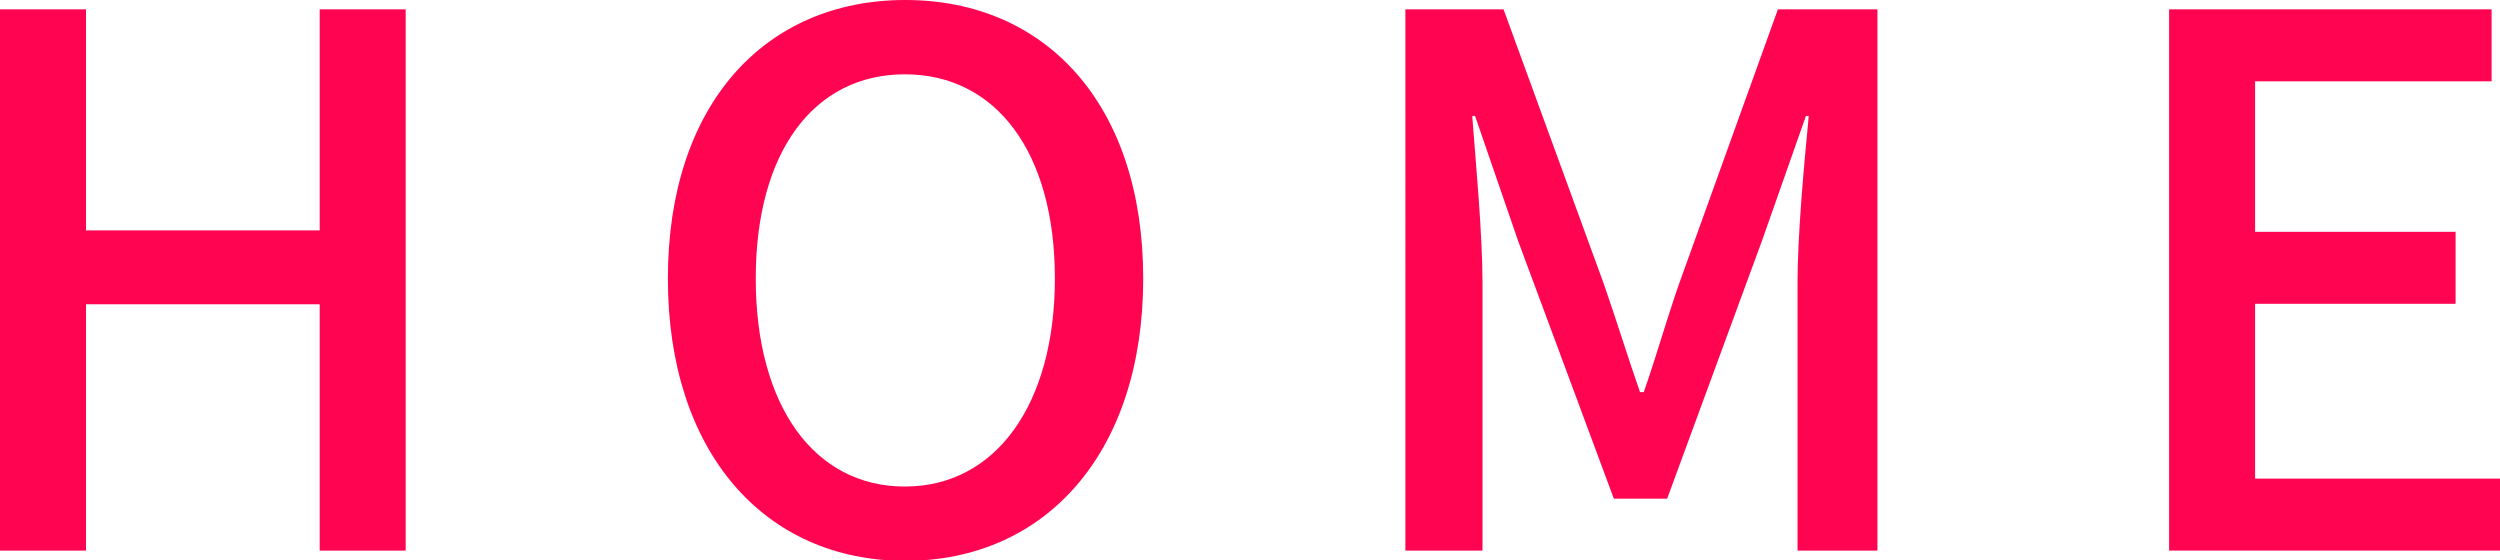
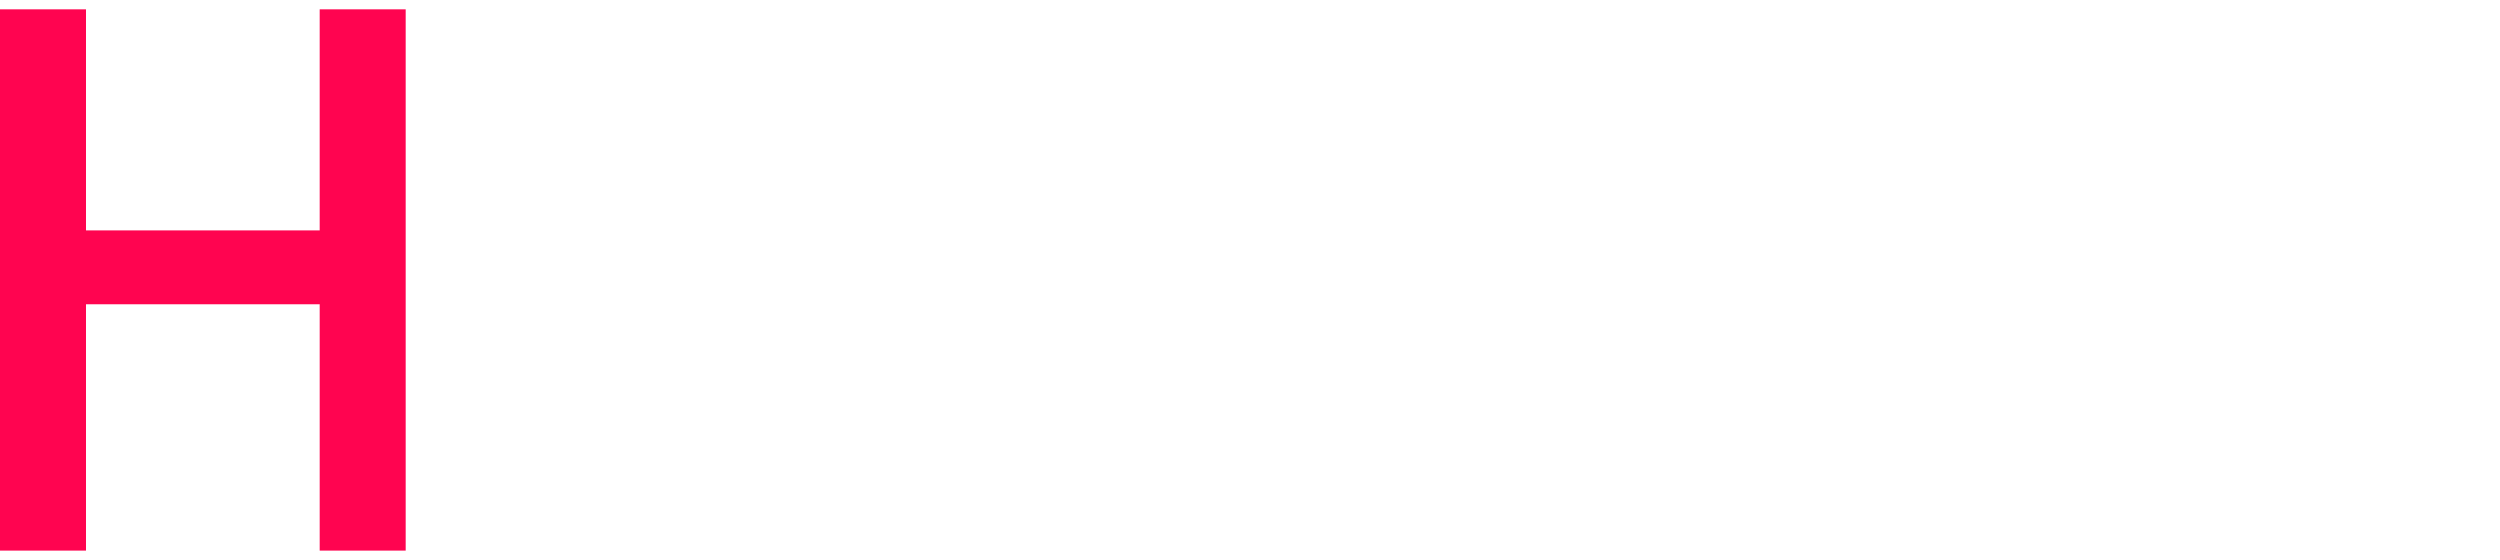
<svg xmlns="http://www.w3.org/2000/svg" id="_レイヤー_2" data-name="レイヤー_2" viewBox="0 0 53.49 11.99">
  <defs>
    <style>
      .cls-1 {
        fill: #ff0450;
      }
    </style>
  </defs>
  <g id="base">
    <path class="cls-1" d="M0,.2h1.84v4.73h5V.2h1.84v11.58h-1.84v-5.27H1.84v5.27H0V.2Z" />
-     <path class="cls-1" d="M14.29,5.96c0-3.73,2.08-5.96,5.08-5.96s5.09,2.23,5.09,5.96-2.09,6.04-5.09,6.04-5.08-2.31-5.08-6.04ZM22.57,5.96c0-2.72-1.27-4.37-3.21-4.37s-3.19,1.65-3.19,4.37,1.25,4.45,3.19,4.45,3.21-1.75,3.21-4.45Z" />
-     <path class="cls-1" d="M30.06.2h2.11l2.14,5.86c.27.77.51,1.56.78,2.33h.08c.27-.77.49-1.56.76-2.33L38.04.2h2.13v11.58h-1.71v-5.72c0-1.04.14-2.53.24-3.58h-.06l-.94,2.67-2.03,5.52h-1.14l-2.05-5.52-.92-2.67h-.06c.08,1.05.22,2.55.22,3.58v5.72h-1.65V.2Z" />
-     <path class="cls-1" d="M46.41.2h6.9v1.54h-5.06v3.22h4.29v1.54h-4.29v3.74h5.24v1.54h-7.08V.2Z" />
  </g>
</svg>